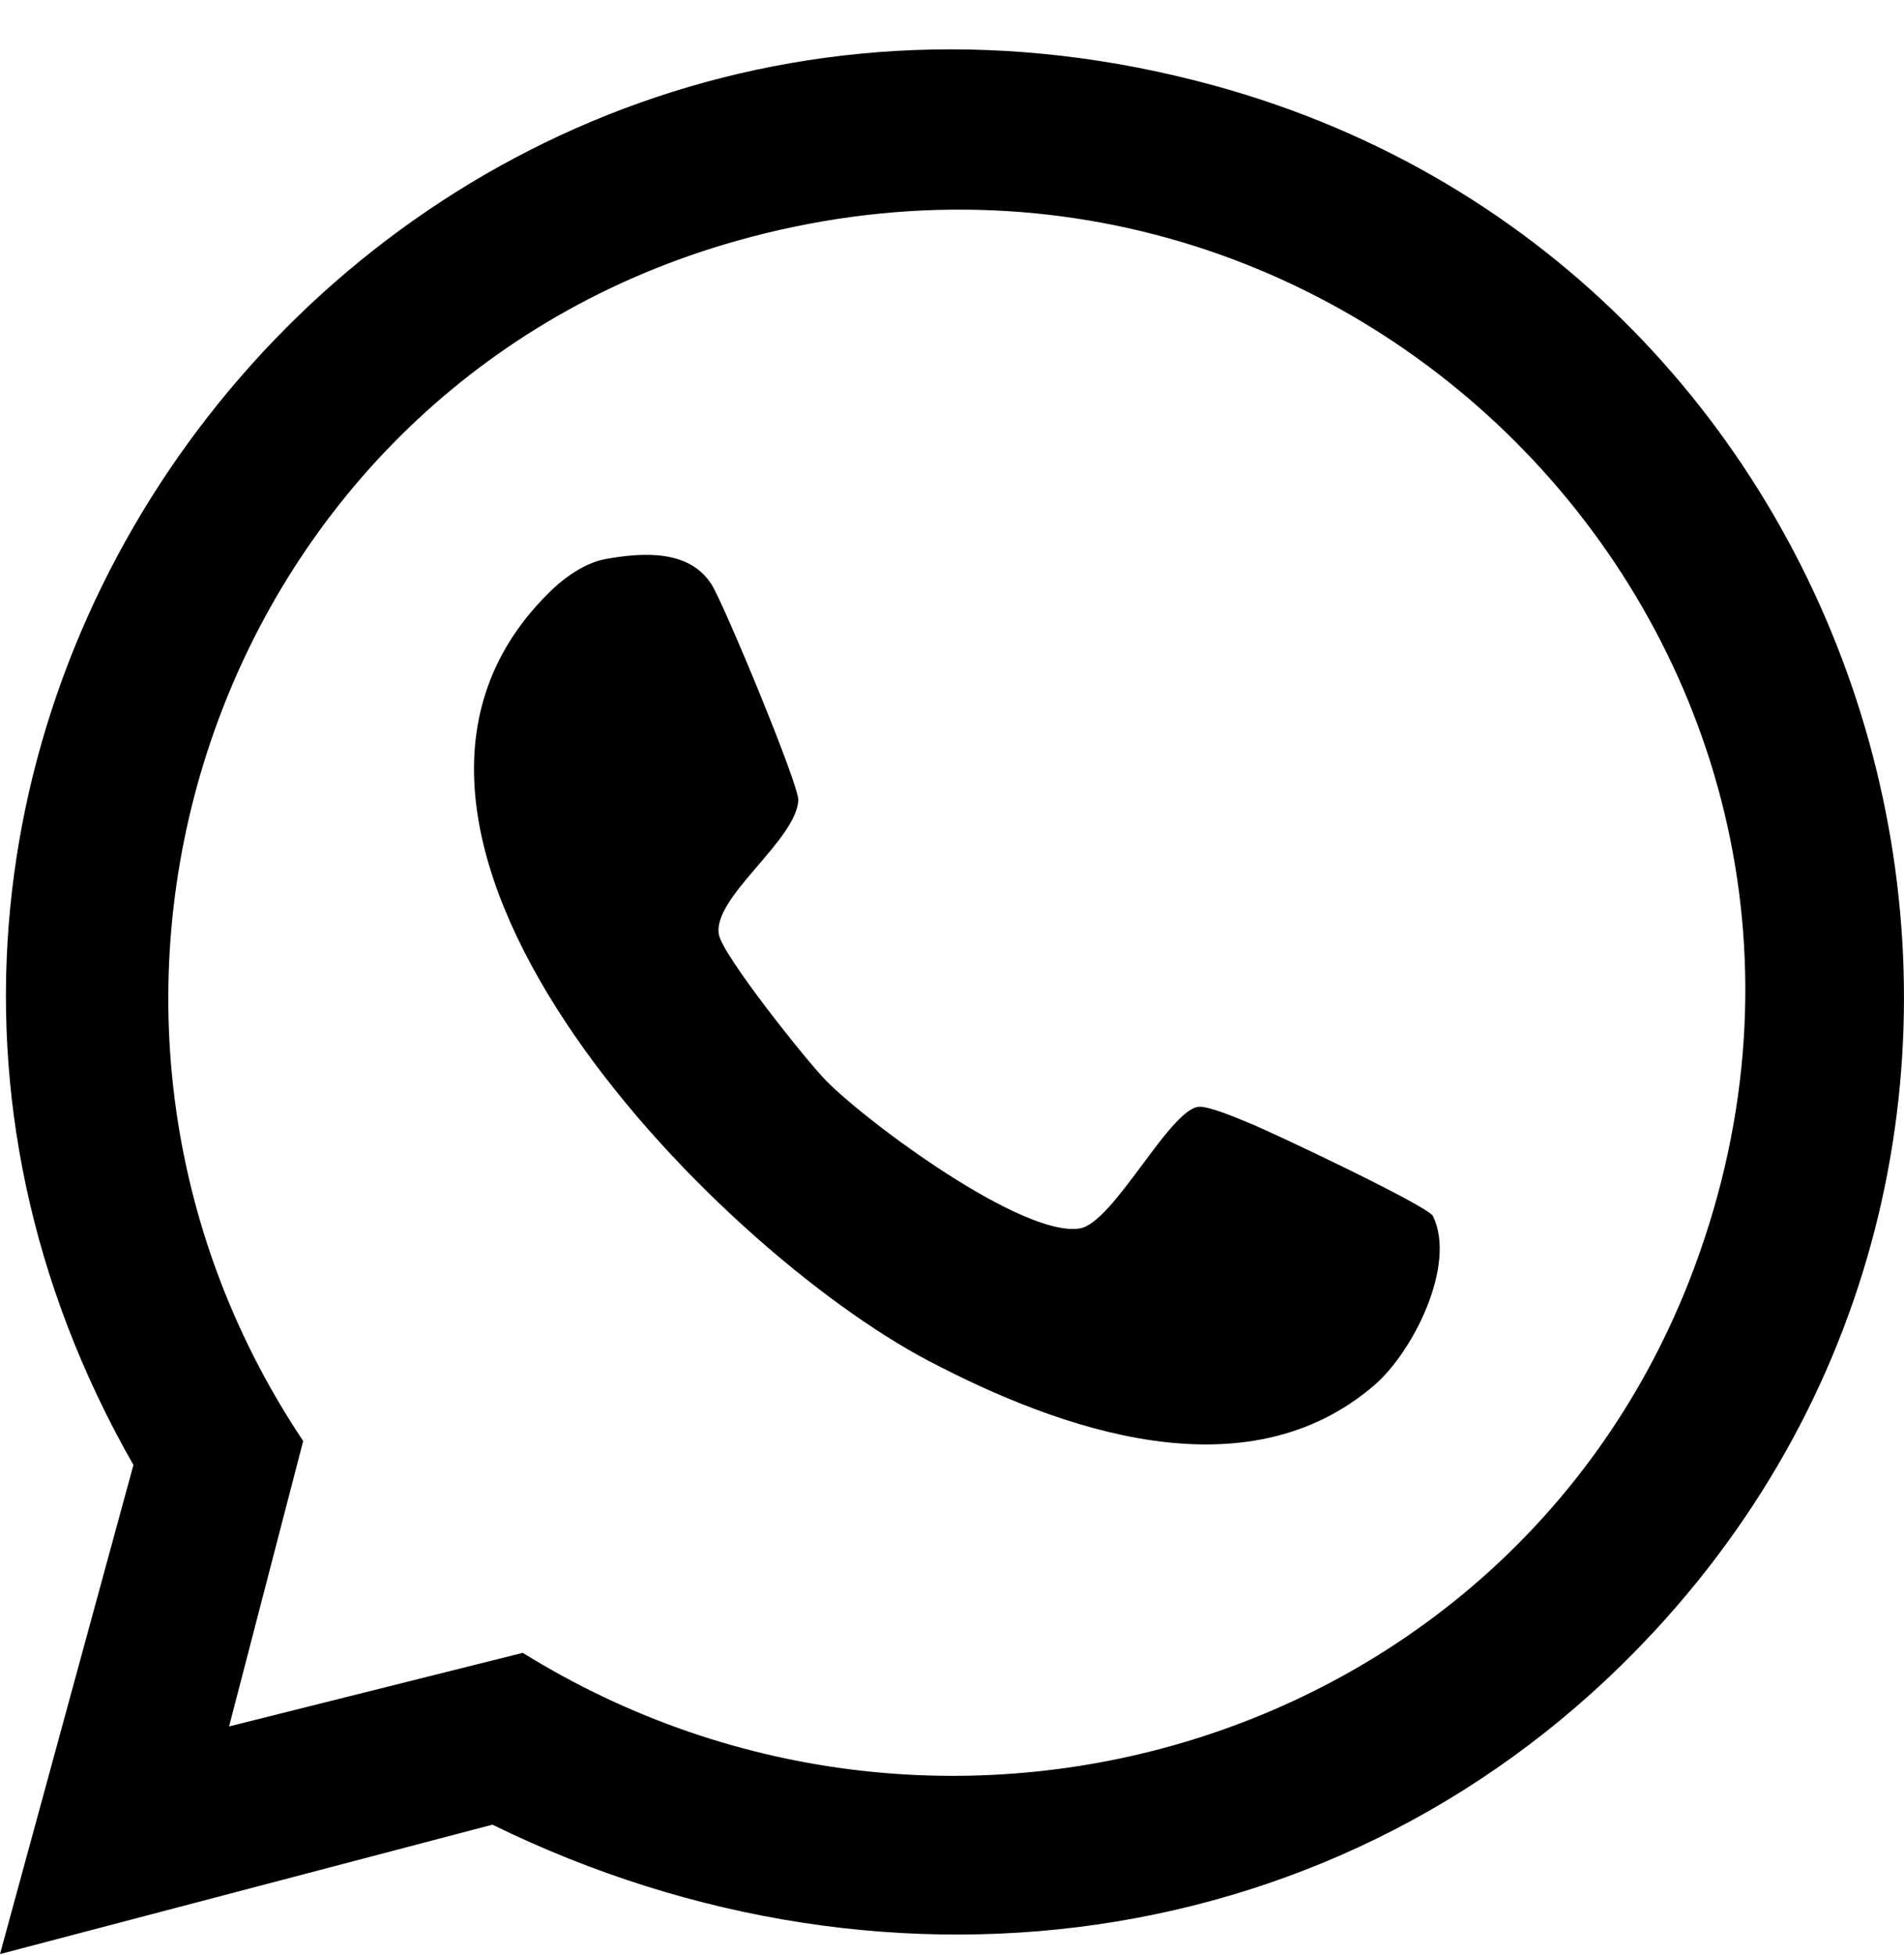
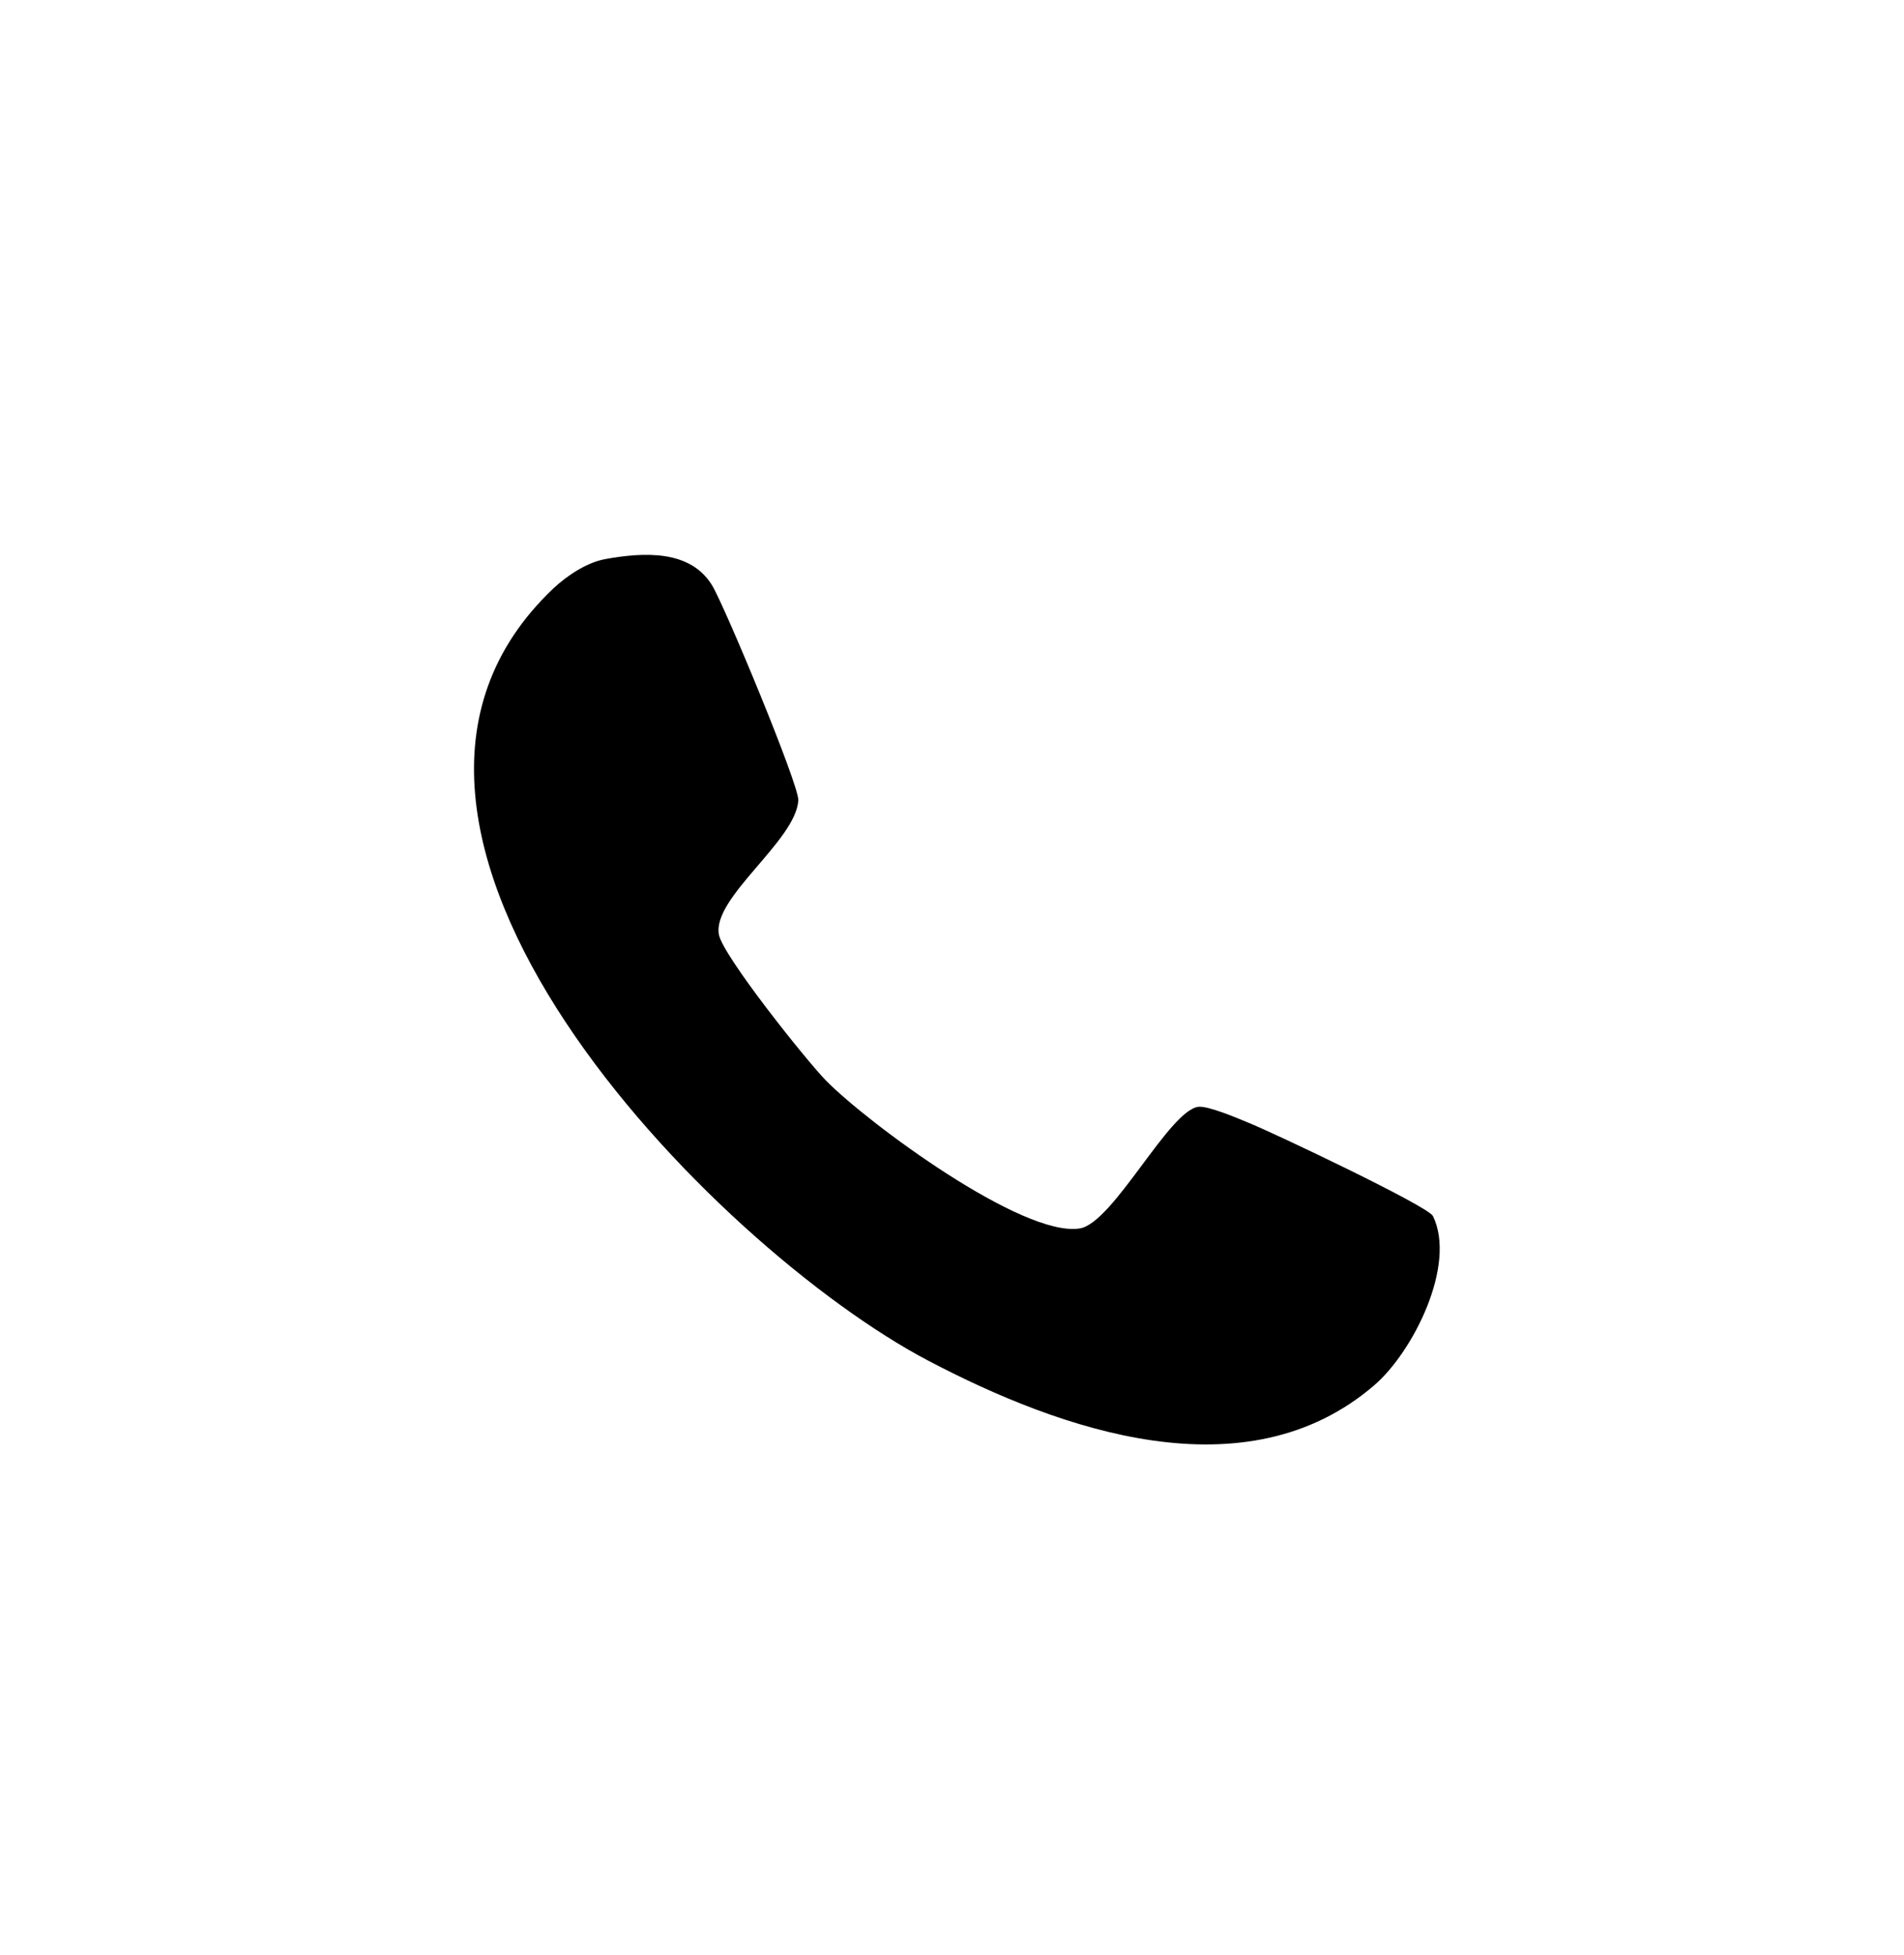
<svg xmlns="http://www.w3.org/2000/svg" width="38" height="39" viewBox="0 0 38 39" fill="none">
-   <path d="M0 38.985L2.663 29.227C-5.686 14.617 7.811 -2.8 24.244 1.71C37.605 5.377 42.488 21.979 33.239 32.301C27.237 39.001 17.828 40.325 9.828 36.403L0 38.985ZM4.572 34.443L10.433 32.975C18.961 38.261 30.327 34.698 33.823 25.267C38.306 13.179 27.142 1.302 14.703 4.805C4.366 7.716 0.146 19.922 6.051 28.749L4.572 34.443Z" fill="black" />
  <path d="M12.075 11.155C12.848 11.015 13.773 10.964 14.21 11.675C14.462 12.086 15.952 15.67 15.933 15.968C15.881 16.779 14.21 17.909 14.348 18.647C14.43 19.074 16.092 21.157 16.49 21.563C17.32 22.405 20.413 24.693 21.551 24.508C22.221 24.398 23.338 22.14 23.922 22.081C24.117 22.062 24.693 22.306 24.914 22.398C25.379 22.583 28.502 24.062 28.599 24.261C29.073 25.235 28.205 26.969 27.426 27.638C24.863 29.839 21.175 28.537 18.526 27.146C14.248 24.899 5.994 16.516 11.047 11.737C11.309 11.49 11.71 11.222 12.069 11.157L12.075 11.155Z" fill="black" />
</svg>